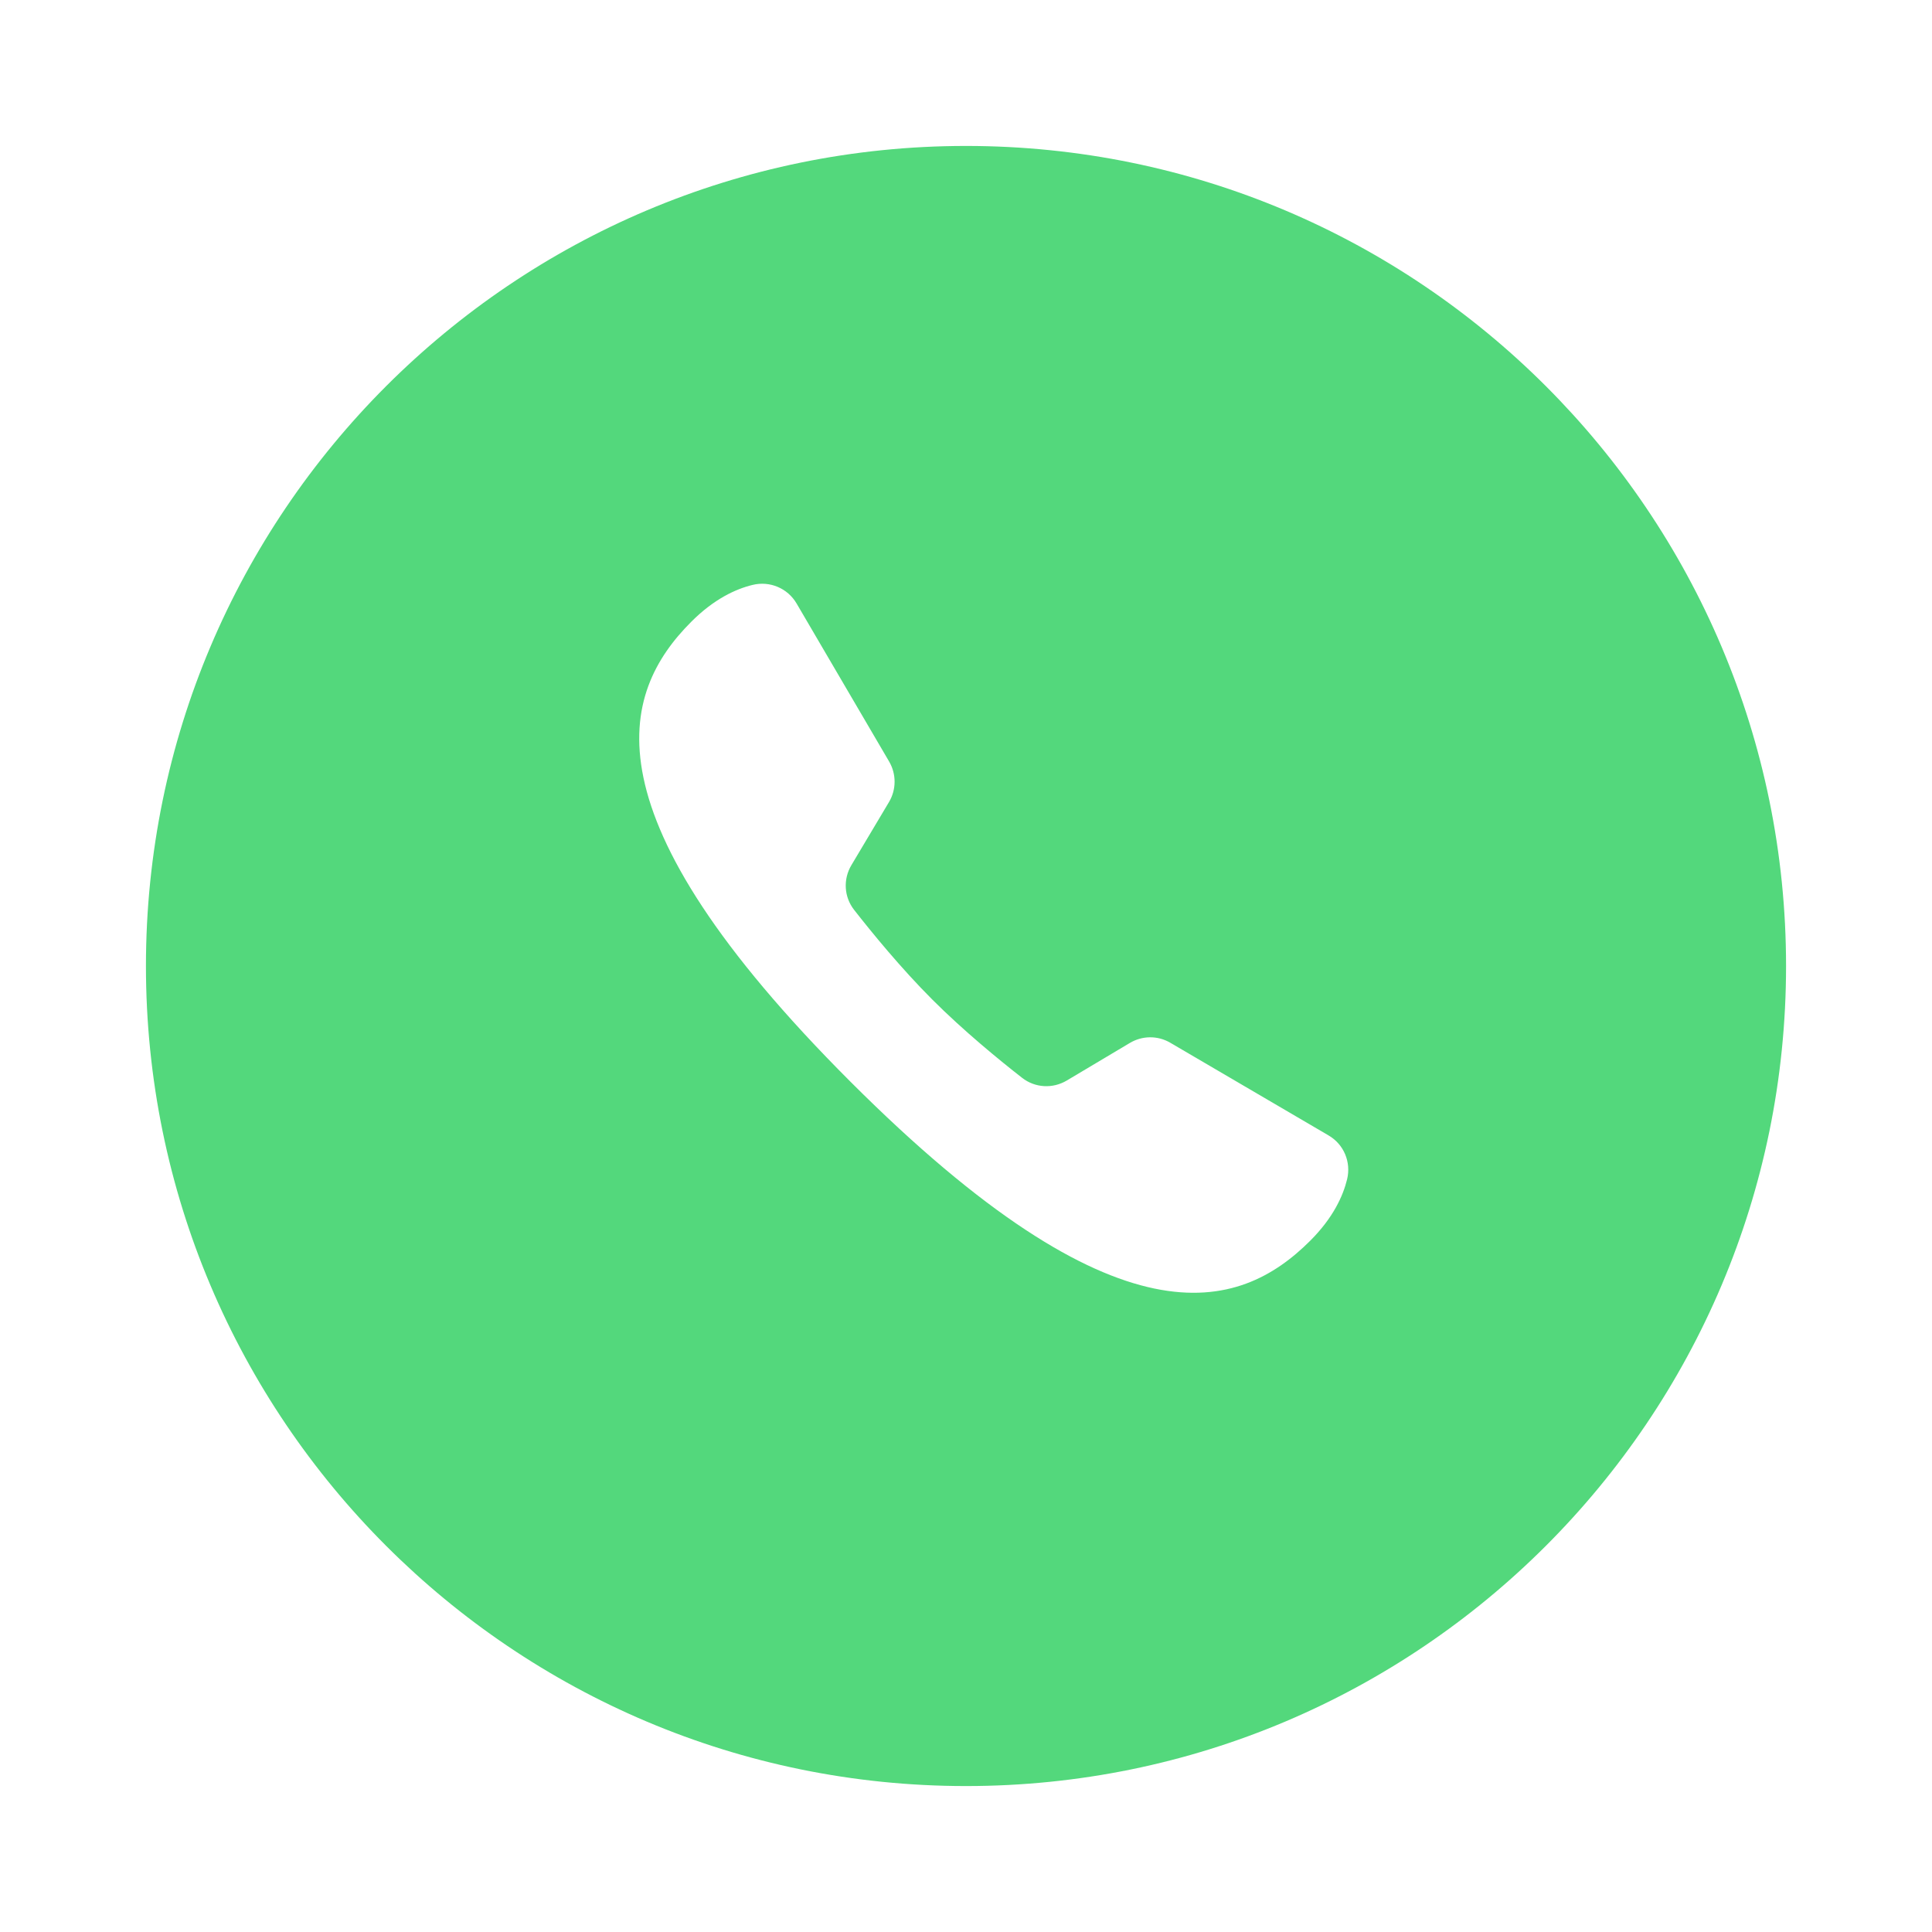
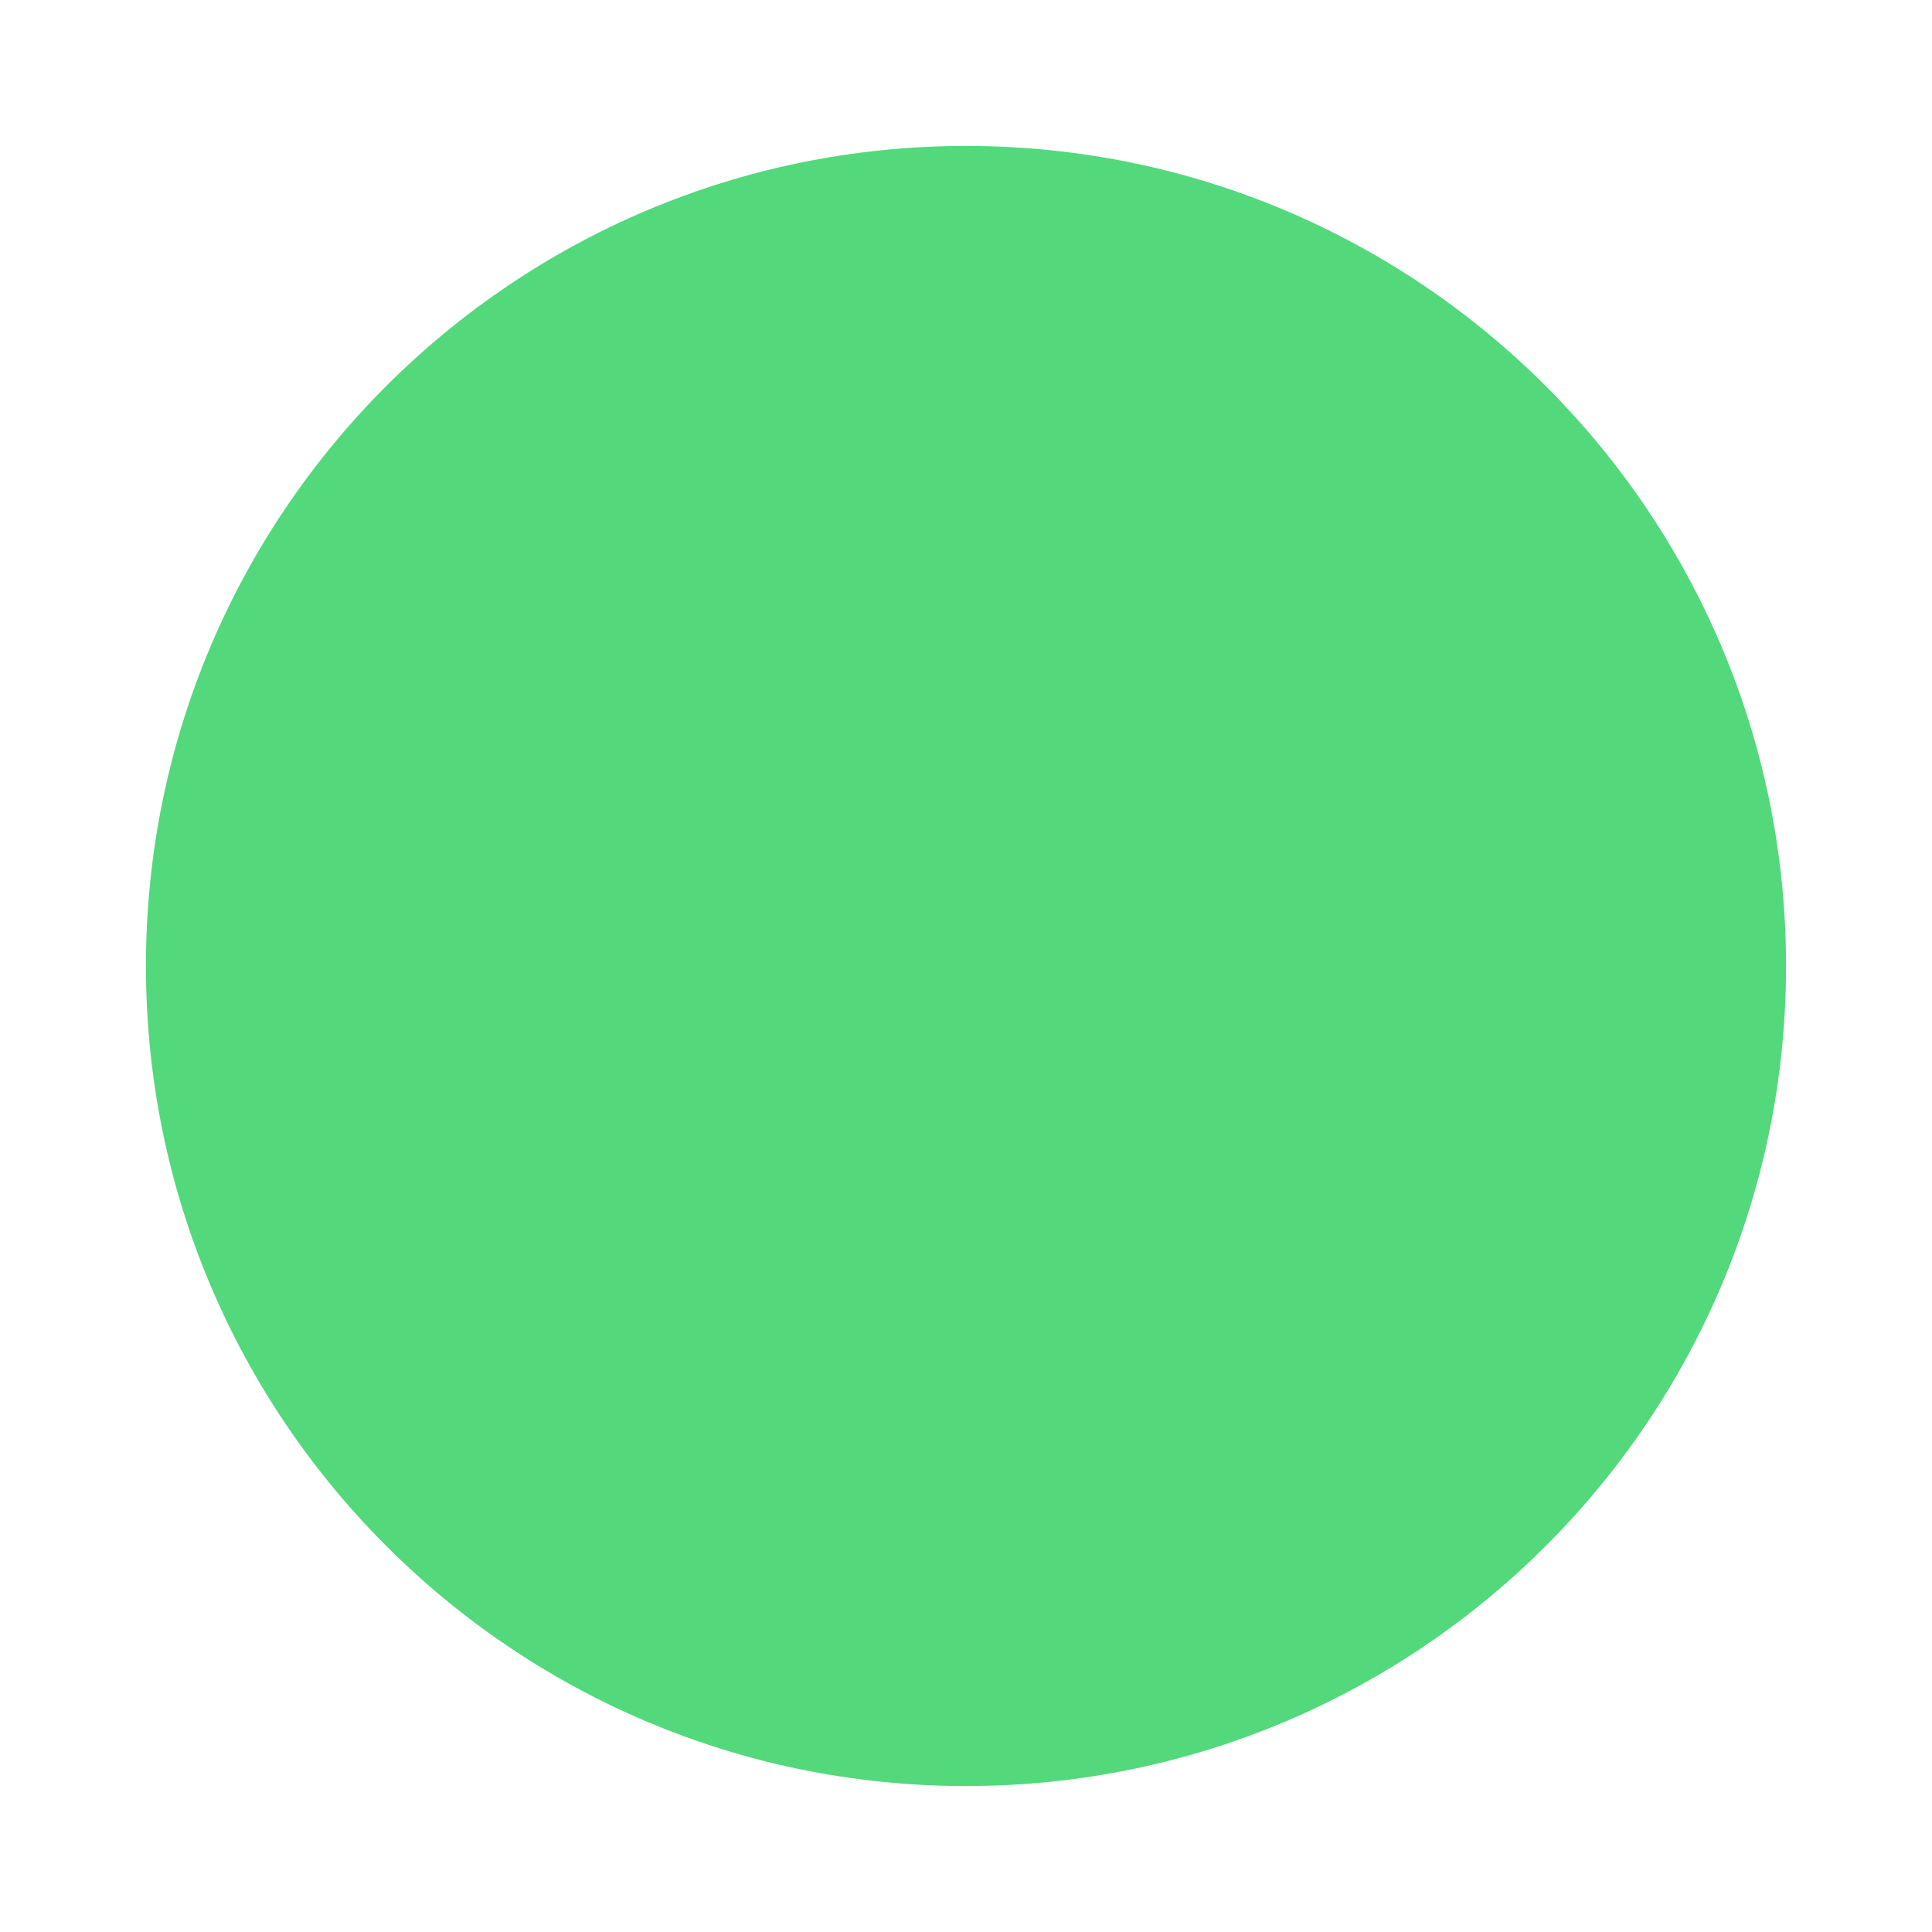
<svg xmlns="http://www.w3.org/2000/svg" width="500" viewBox="0 0 375 375" height="500" preserveAspectRatio="xMidYMid meet">
  <defs>
    <clipPath id="b7f72ebe0f">
      <path d="M 28.328 28.328 L 346.672 28.328 L 346.672 346.672 L 28.328 346.672 Z M 28.328 28.328 " clip-rule="nonzero" />
    </clipPath>
    <clipPath id="0f9fb25719">
      <path d="M 187.5 28.328 C 99.594 28.328 28.328 99.594 28.328 187.5 C 28.328 275.406 99.594 346.672 187.5 346.672 C 275.406 346.672 346.672 275.406 346.672 187.5 C 346.672 99.594 275.406 28.328 187.5 28.328 Z M 187.5 28.328 " clip-rule="nonzero" />
    </clipPath>
    <clipPath id="001c7c3ff2">
      <path d="M 124 113 L 261.953 113 L 261.953 251 L 124 251 Z M 124 113 " clip-rule="nonzero" />
    </clipPath>
  </defs>
  <rect x="-37.5" width="450" fill="#ffffff" y="-37.5" height="450" fill-opacity="1" />
  <rect x="-37.5" width="450" fill="#ffffff" y="-37.5" height="450" fill-opacity="1" />
  <g clip-path="url(#b7f72ebe0f)">
    <g clip-path="url(#0f9fb25719)">
      <path fill="#53d87c" d="M 28.328 28.328 L 346.672 28.328 L 346.672 346.672 L 28.328 346.672 Z M 28.328 28.328 " fill-opacity="1" fill-rule="nonzero" />
    </g>
  </g>
  <g clip-path="url(#001c7c3ff2)">
-     <path fill="#ffffff" d="M 227.141 202.391 C 224.711 200.969 221.727 200.996 219.309 202.434 L 207.066 209.727 C 204.324 211.359 200.902 211.168 198.391 209.207 C 194.043 205.816 187.051 200.105 180.965 194.02 C 174.879 187.934 169.172 180.941 165.777 176.598 C 163.816 174.082 163.625 170.66 165.258 167.922 L 172.551 155.68 C 173.992 153.262 174.004 150.25 172.582 147.82 L 154.617 117.137 C 152.879 114.168 149.418 112.711 146.074 113.531 C 142.824 114.32 138.605 116.246 134.184 120.676 C 120.34 134.52 112.984 157.875 165.055 209.941 C 217.125 262.012 240.473 254.664 254.324 240.812 C 258.758 236.379 260.68 232.152 261.473 228.898 C 262.281 225.559 260.844 222.125 257.883 220.391 C 250.488 216.062 234.535 206.723 227.141 202.391 Z M 227.141 202.391 " fill-opacity="1" fill-rule="nonzero" />
-   </g>
+     </g>
</svg>